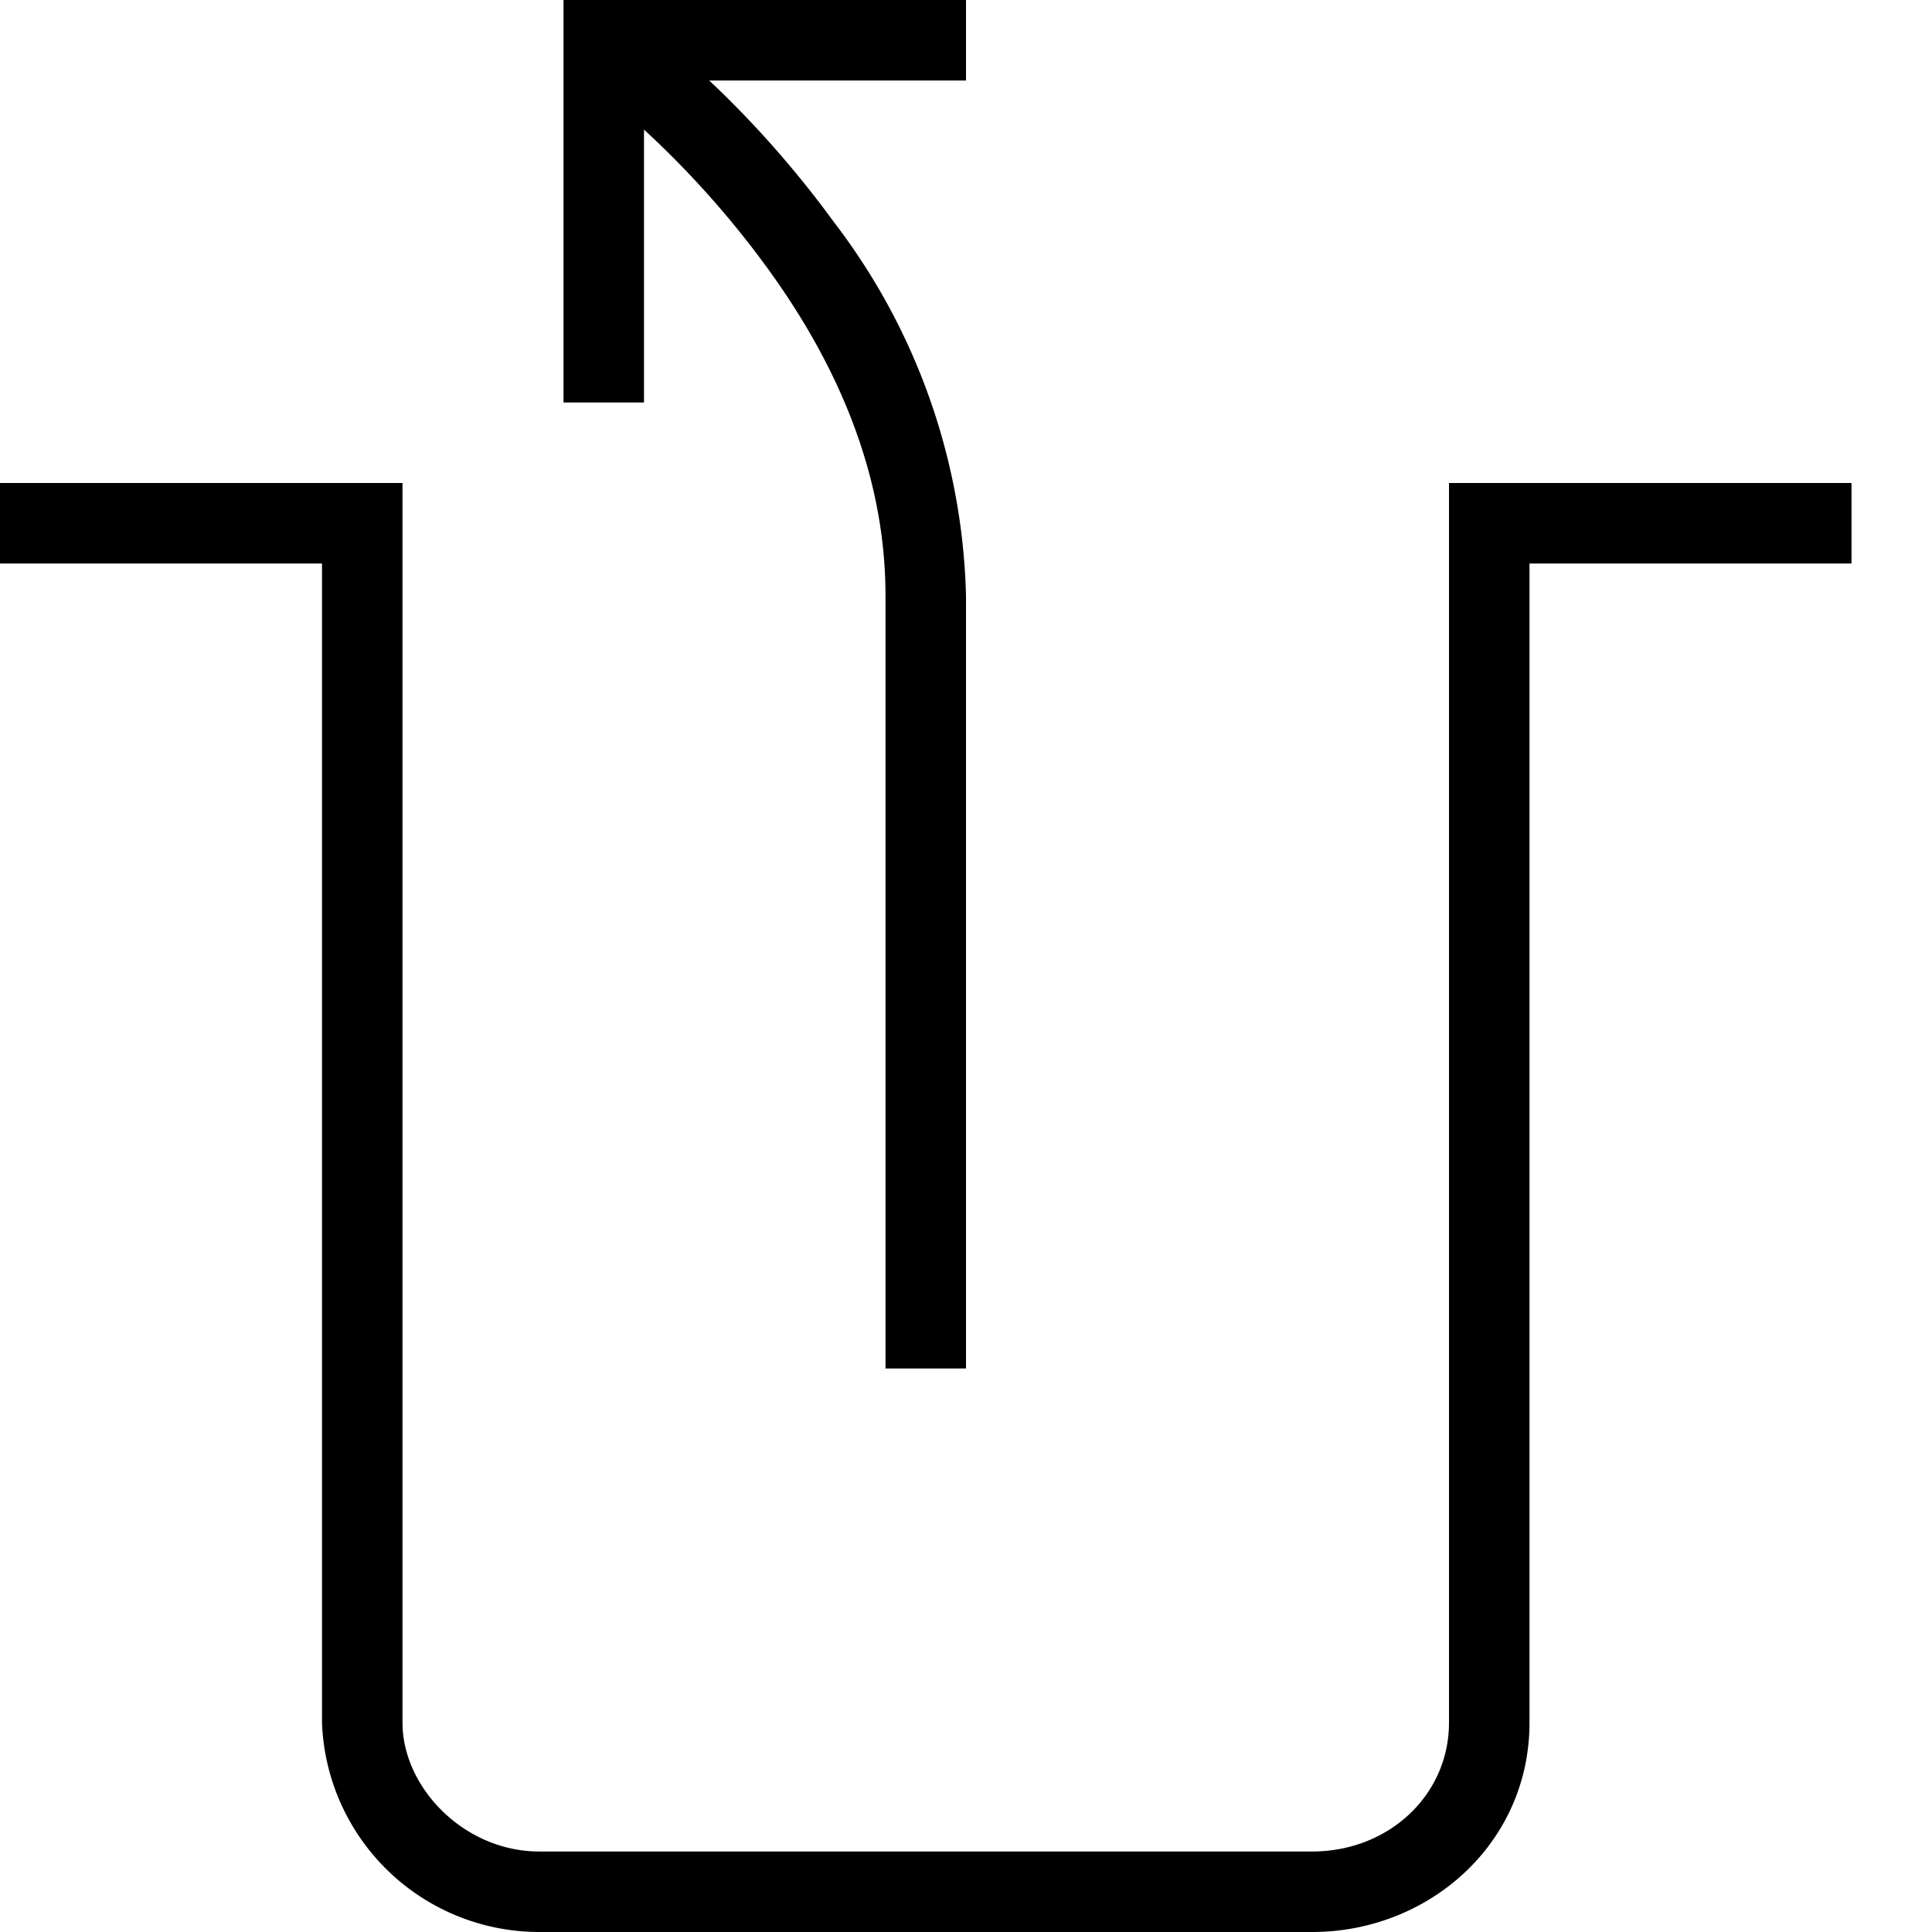
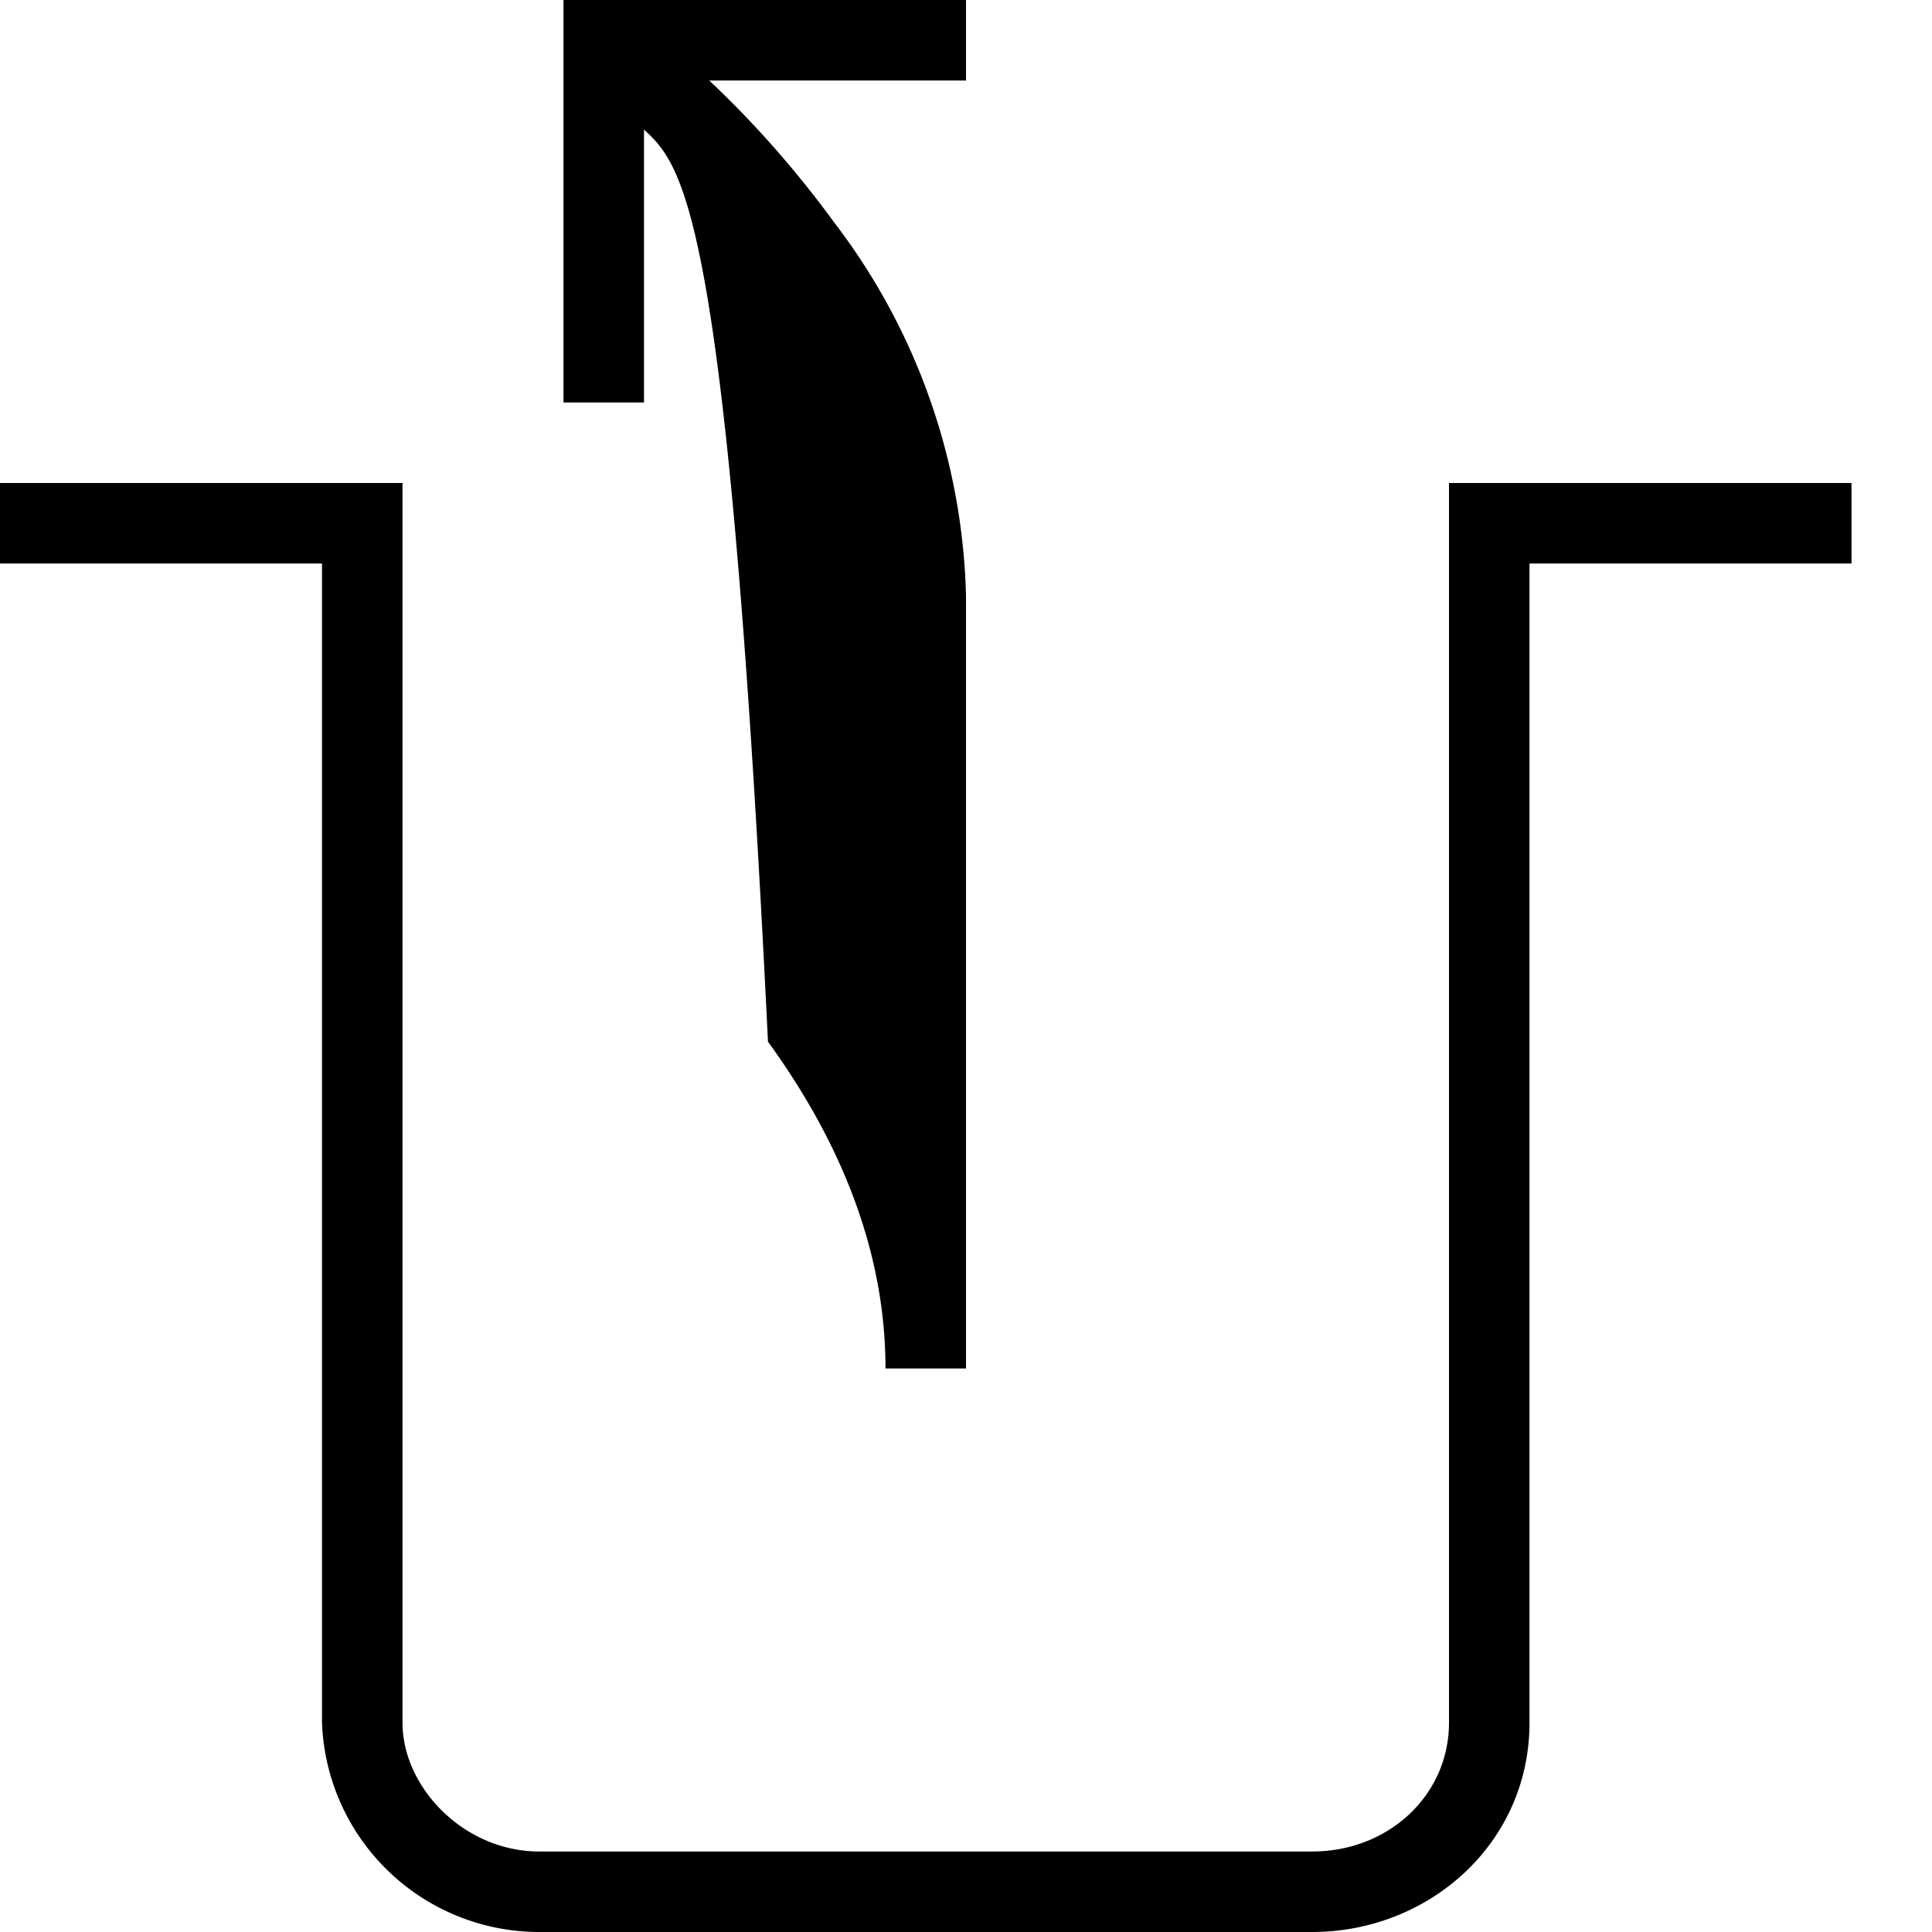
<svg xmlns="http://www.w3.org/2000/svg" width="24" height="24" fill="none">
-   <path fill="currentColor" d="M7 0h5v1H8.81c.5.47 1.04 1.06 1.55 1.76A7.95 7.95 0 0 1 12 7.4V17h-1V7.4c0-1.56-.64-2.93-1.46-4.06C9.04 2.65 8.5 2.07 8 1.61V5H7V0ZM0 6h5v15.4c0 .8.76 1.6 1.7 1.6h9.6c.95 0 1.7-.7 1.7-1.6V6h5v1h-4v14.4c0 1.5-1.25 2.6-2.7 2.6H6.7A2.7 2.7 0 0 1 4 21.4V7H0V6Z" />
+   <path fill="currentColor" d="M7 0h5v1H8.81c.5.47 1.04 1.06 1.55 1.76A7.95 7.95 0 0 1 12 7.4V17h-1c0-1.56-.64-2.93-1.46-4.06C9.04 2.65 8.5 2.07 8 1.61V5H7V0ZM0 6h5v15.4c0 .8.76 1.6 1.7 1.6h9.6c.95 0 1.7-.7 1.7-1.6V6h5v1h-4v14.4c0 1.5-1.25 2.6-2.7 2.6H6.7A2.7 2.7 0 0 1 4 21.4V7H0V6Z" />
</svg>